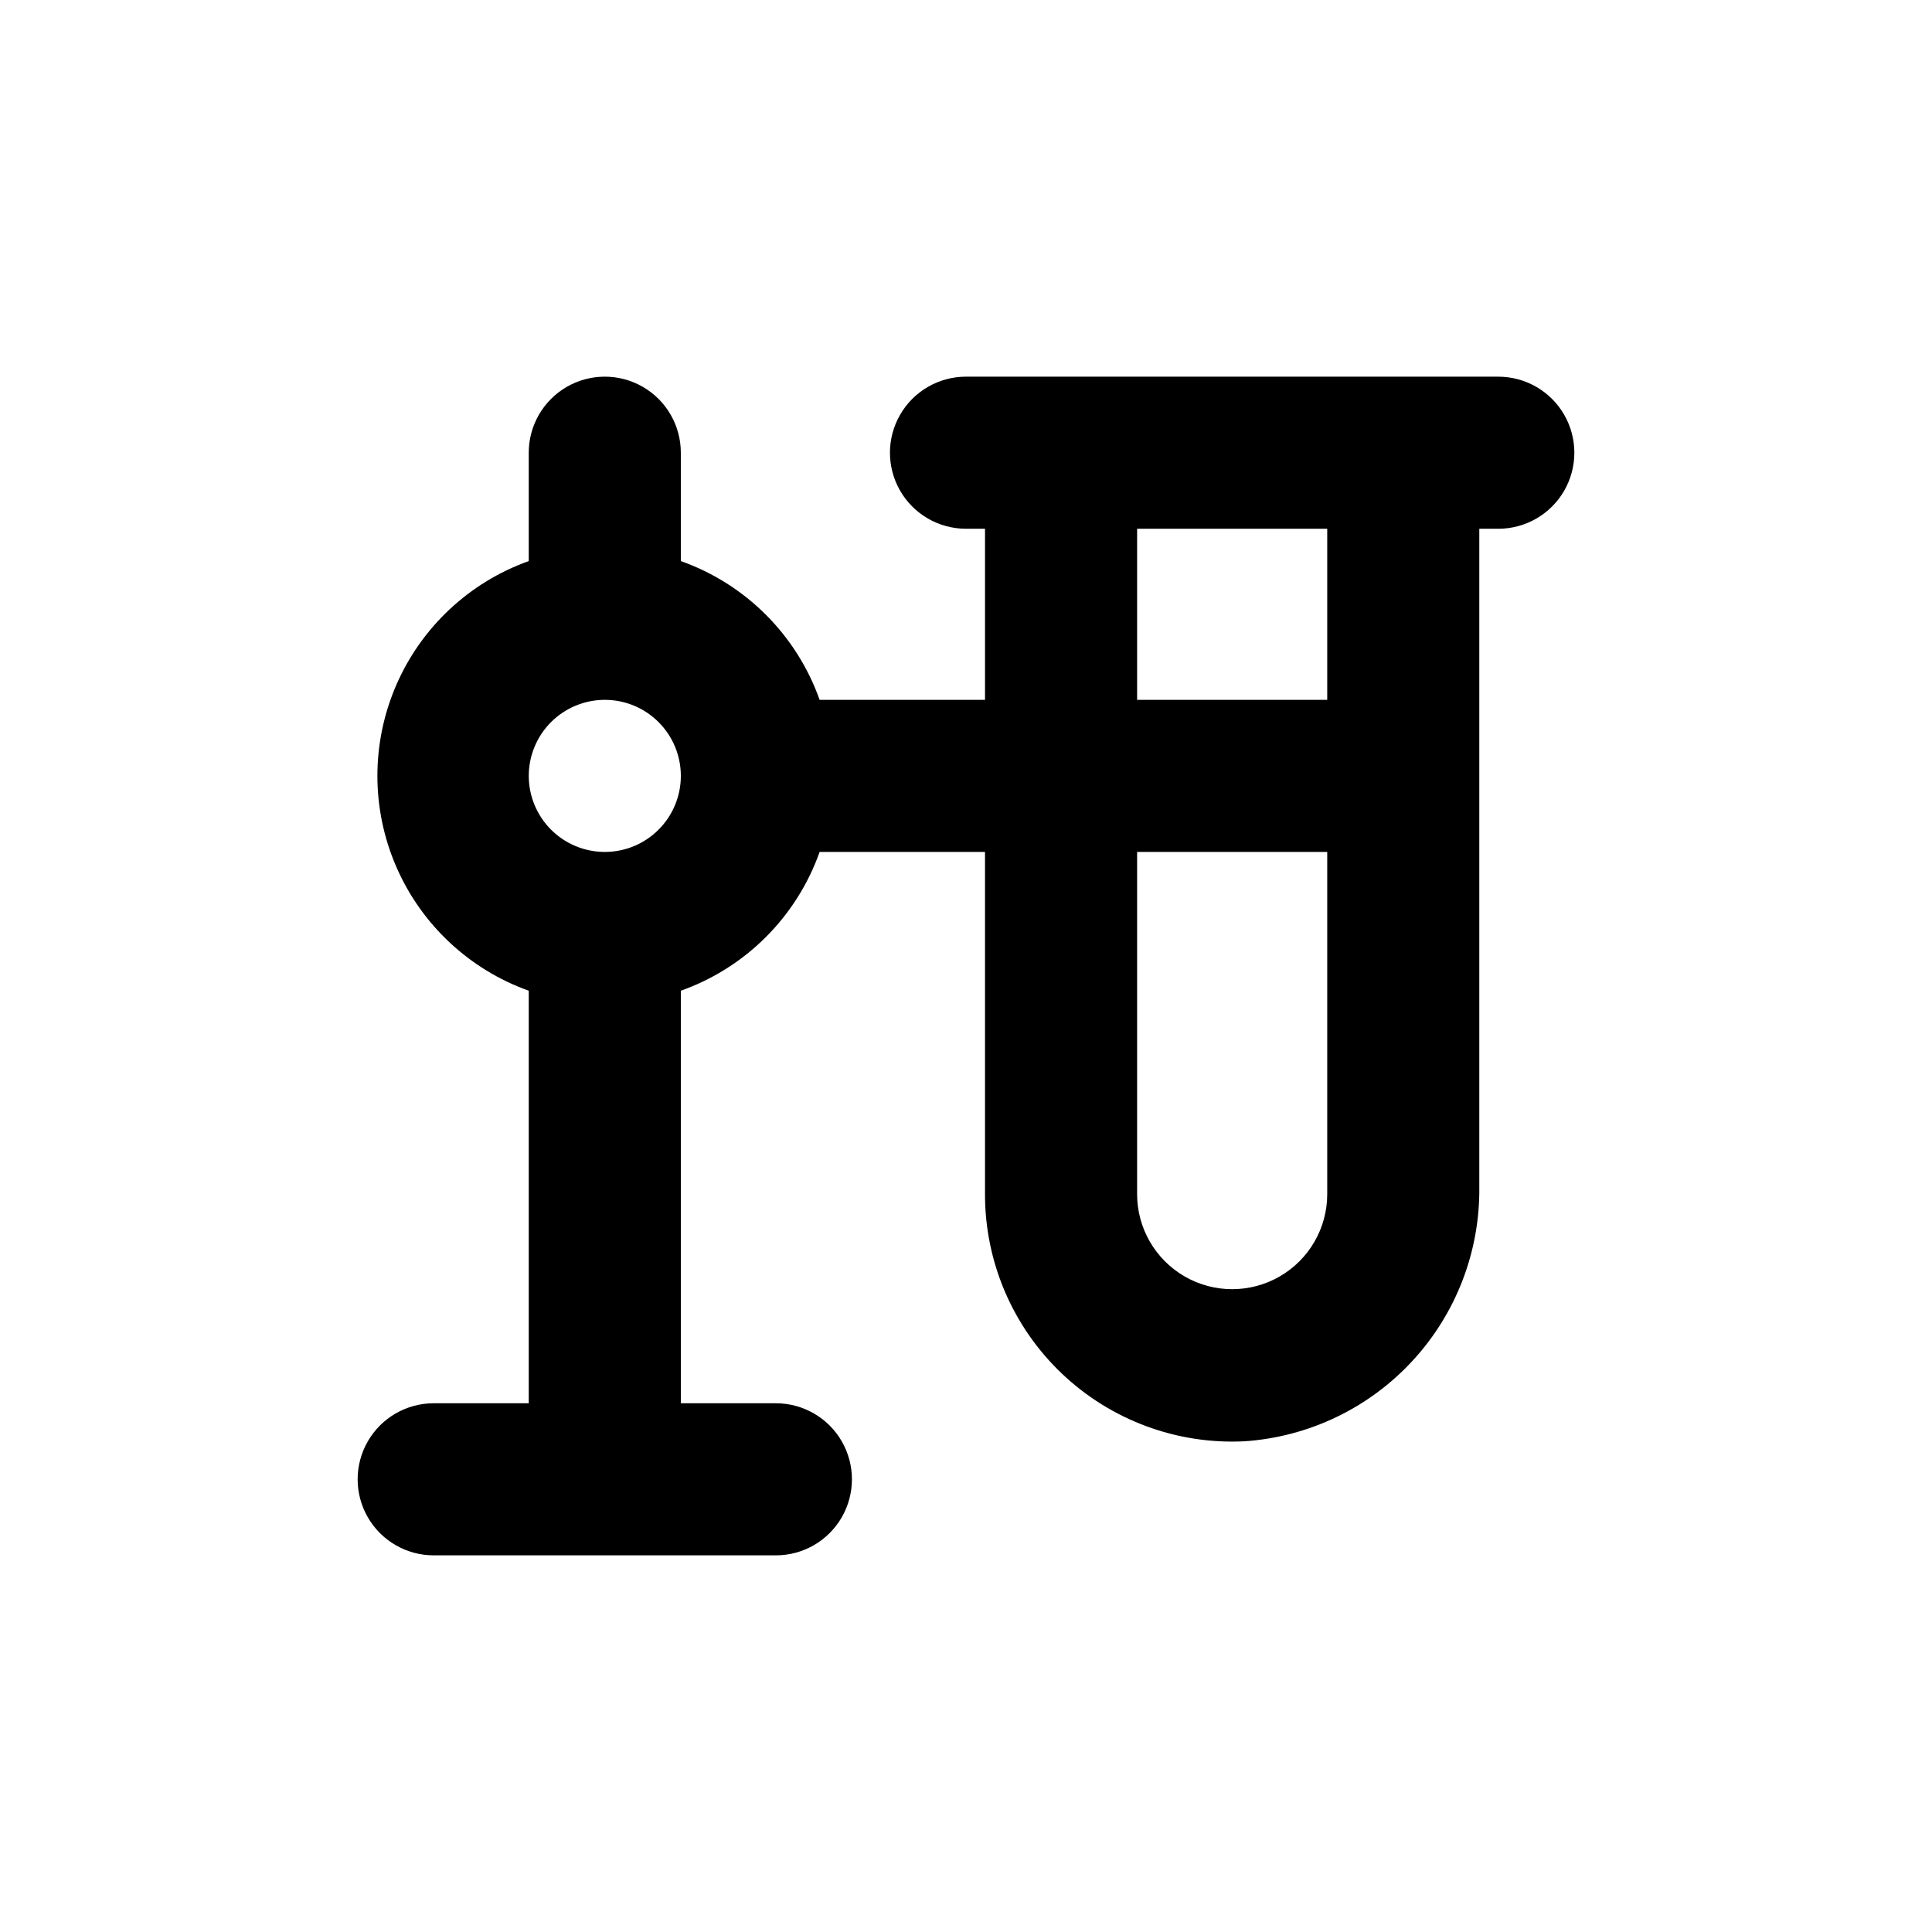
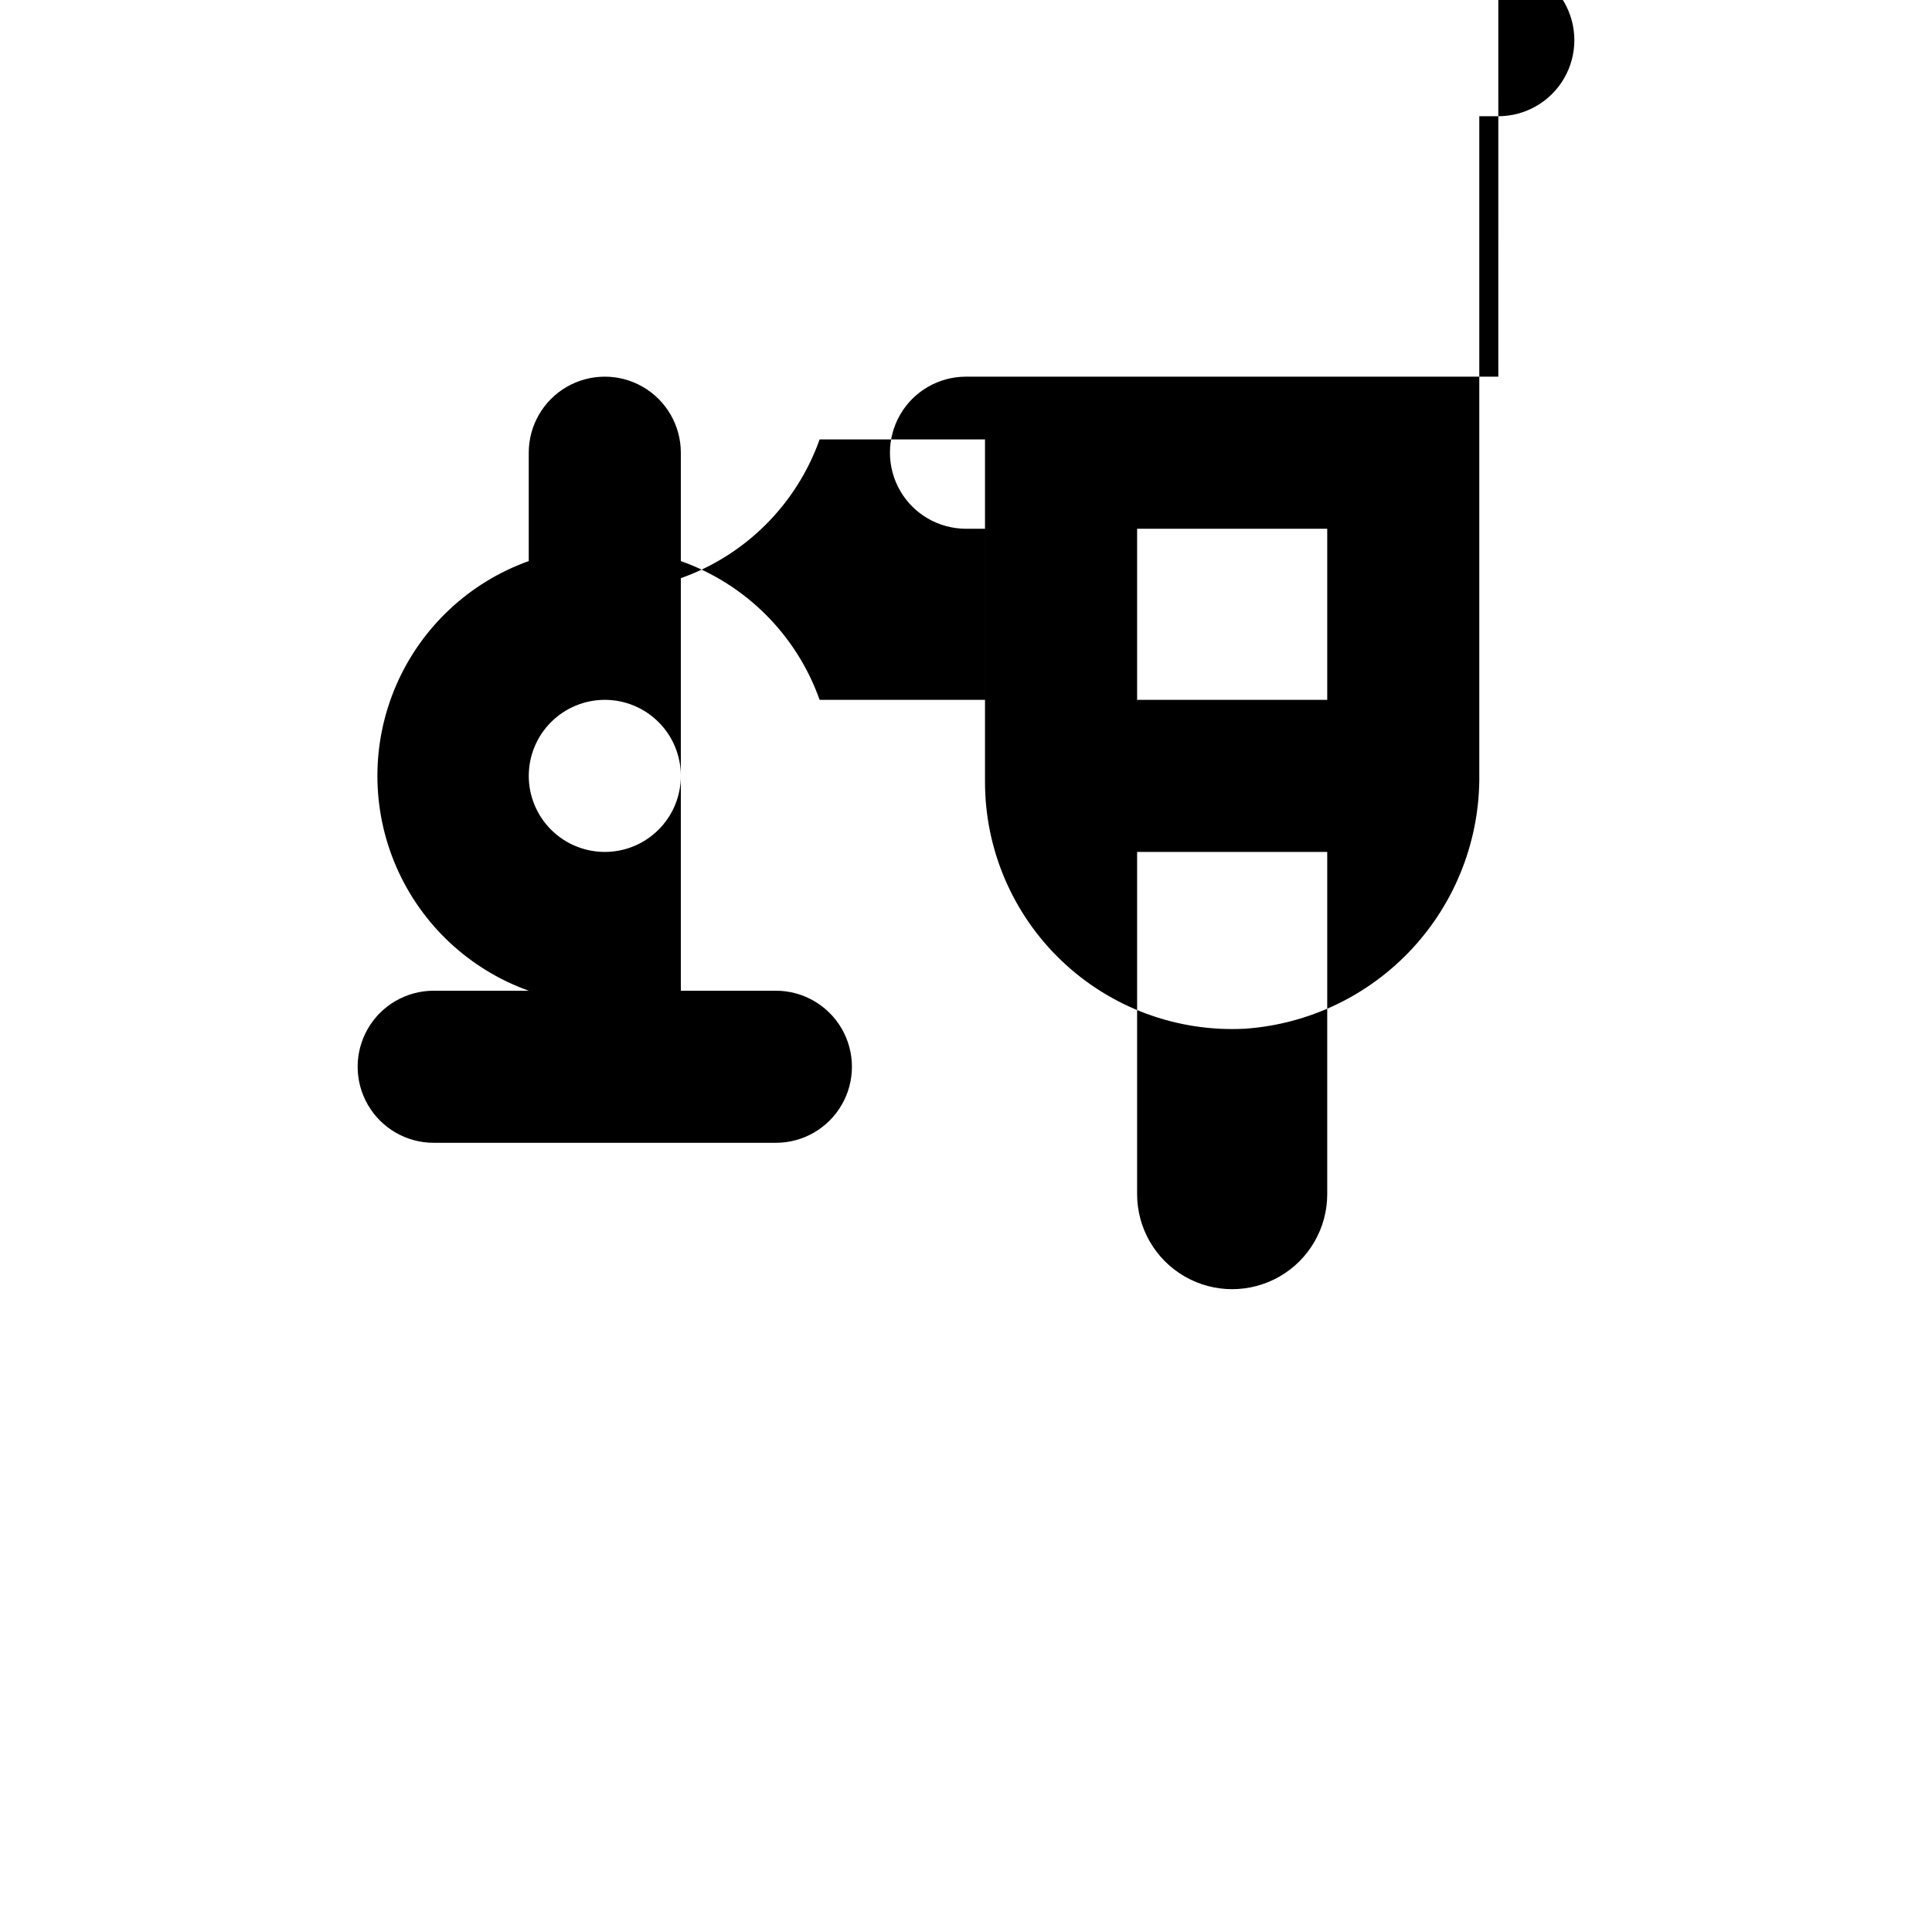
<svg xmlns="http://www.w3.org/2000/svg" fill="#000000" width="800px" height="800px" version="1.1" viewBox="144 144 512 512">
-   <path d="m541.07 243.82h-141.07c-7.203 0-13.855 3.844-17.453 10.078-3.602 6.234-3.602 13.918 0 20.152 3.598 6.234 10.25 10.074 17.453 10.074h5.039v45.344h-43.832c-6.09-17.176-19.605-30.688-36.781-36.777v-28.719c0-7.199-3.84-13.852-10.074-17.453-6.234-3.598-13.918-3.598-20.152 0-6.234 3.602-10.078 10.254-10.078 17.453v28.719c-15.75 5.629-28.465 17.531-35.117 32.875-6.656 15.348-6.656 32.762 0 48.109 6.652 15.344 19.367 27.246 35.117 32.875v109.33h-25.188c-7.203 0-13.855 3.84-17.453 10.074-3.602 6.238-3.602 13.918 0 20.152 3.598 6.238 10.25 10.078 17.453 10.078h90.684c7.199 0 13.852-3.84 17.453-10.078 3.598-6.234 3.598-13.914 0-20.152-3.602-6.234-10.254-10.074-17.453-10.074h-25.191v-109.33c17.176-6.09 30.691-19.602 36.781-36.777h43.828v90.688c-0.023 17.961 7.332 35.145 20.344 47.527 13.012 12.383 30.539 18.879 48.477 17.965 17.012-1.168 32.934-8.805 44.492-21.34 11.562-12.535 17.887-29.016 17.68-46.066v-174.42h5.039c7.199 0 13.852-3.84 17.453-10.074 3.598-6.234 3.598-13.918 0-20.152-3.602-6.234-10.254-10.078-17.453-10.078zm-236.79 125.95c-5.344 0-10.469-2.121-14.25-5.902-3.777-3.777-5.902-8.906-5.902-14.25s2.125-10.469 5.902-14.25c3.781-3.777 8.906-5.902 14.25-5.902 5.348 0 10.473 2.125 14.25 5.902 3.781 3.781 5.902 8.906 5.902 14.25s-2.121 10.473-5.902 14.25c-3.777 3.781-8.902 5.902-14.25 5.902zm191.45 90.688c0 9-4.801 17.312-12.594 21.812-7.797 4.5-17.398 4.5-25.191 0s-12.598-12.812-12.598-21.812v-90.688h50.383zm0-130.99h-50.383v-45.344h50.383z" />
+   <path d="m541.07 243.82h-141.07c-7.203 0-13.855 3.844-17.453 10.078-3.602 6.234-3.602 13.918 0 20.152 3.598 6.234 10.25 10.074 17.453 10.074h5.039v45.344h-43.832c-6.09-17.176-19.605-30.688-36.781-36.777v-28.719c0-7.199-3.84-13.852-10.074-17.453-6.234-3.598-13.918-3.598-20.152 0-6.234 3.602-10.078 10.254-10.078 17.453v28.719c-15.75 5.629-28.465 17.531-35.117 32.875-6.656 15.348-6.656 32.762 0 48.109 6.652 15.344 19.367 27.246 35.117 32.875h-25.188c-7.203 0-13.855 3.84-17.453 10.074-3.602 6.238-3.602 13.918 0 20.152 3.598 6.238 10.25 10.078 17.453 10.078h90.684c7.199 0 13.852-3.84 17.453-10.078 3.598-6.234 3.598-13.914 0-20.152-3.602-6.234-10.254-10.074-17.453-10.074h-25.191v-109.33c17.176-6.09 30.691-19.602 36.781-36.777h43.828v90.688c-0.023 17.961 7.332 35.145 20.344 47.527 13.012 12.383 30.539 18.879 48.477 17.965 17.012-1.168 32.934-8.805 44.492-21.34 11.562-12.535 17.887-29.016 17.68-46.066v-174.42h5.039c7.199 0 13.852-3.84 17.453-10.074 3.598-6.234 3.598-13.918 0-20.152-3.602-6.234-10.254-10.078-17.453-10.078zm-236.79 125.95c-5.344 0-10.469-2.121-14.25-5.902-3.777-3.777-5.902-8.906-5.902-14.25s2.125-10.469 5.902-14.25c3.781-3.777 8.906-5.902 14.25-5.902 5.348 0 10.473 2.125 14.25 5.902 3.781 3.781 5.902 8.906 5.902 14.25s-2.121 10.473-5.902 14.25c-3.777 3.781-8.902 5.902-14.25 5.902zm191.45 90.688c0 9-4.801 17.312-12.594 21.812-7.797 4.5-17.398 4.5-25.191 0s-12.598-12.812-12.598-21.812v-90.688h50.383zm0-130.99h-50.383v-45.344h50.383z" />
</svg>